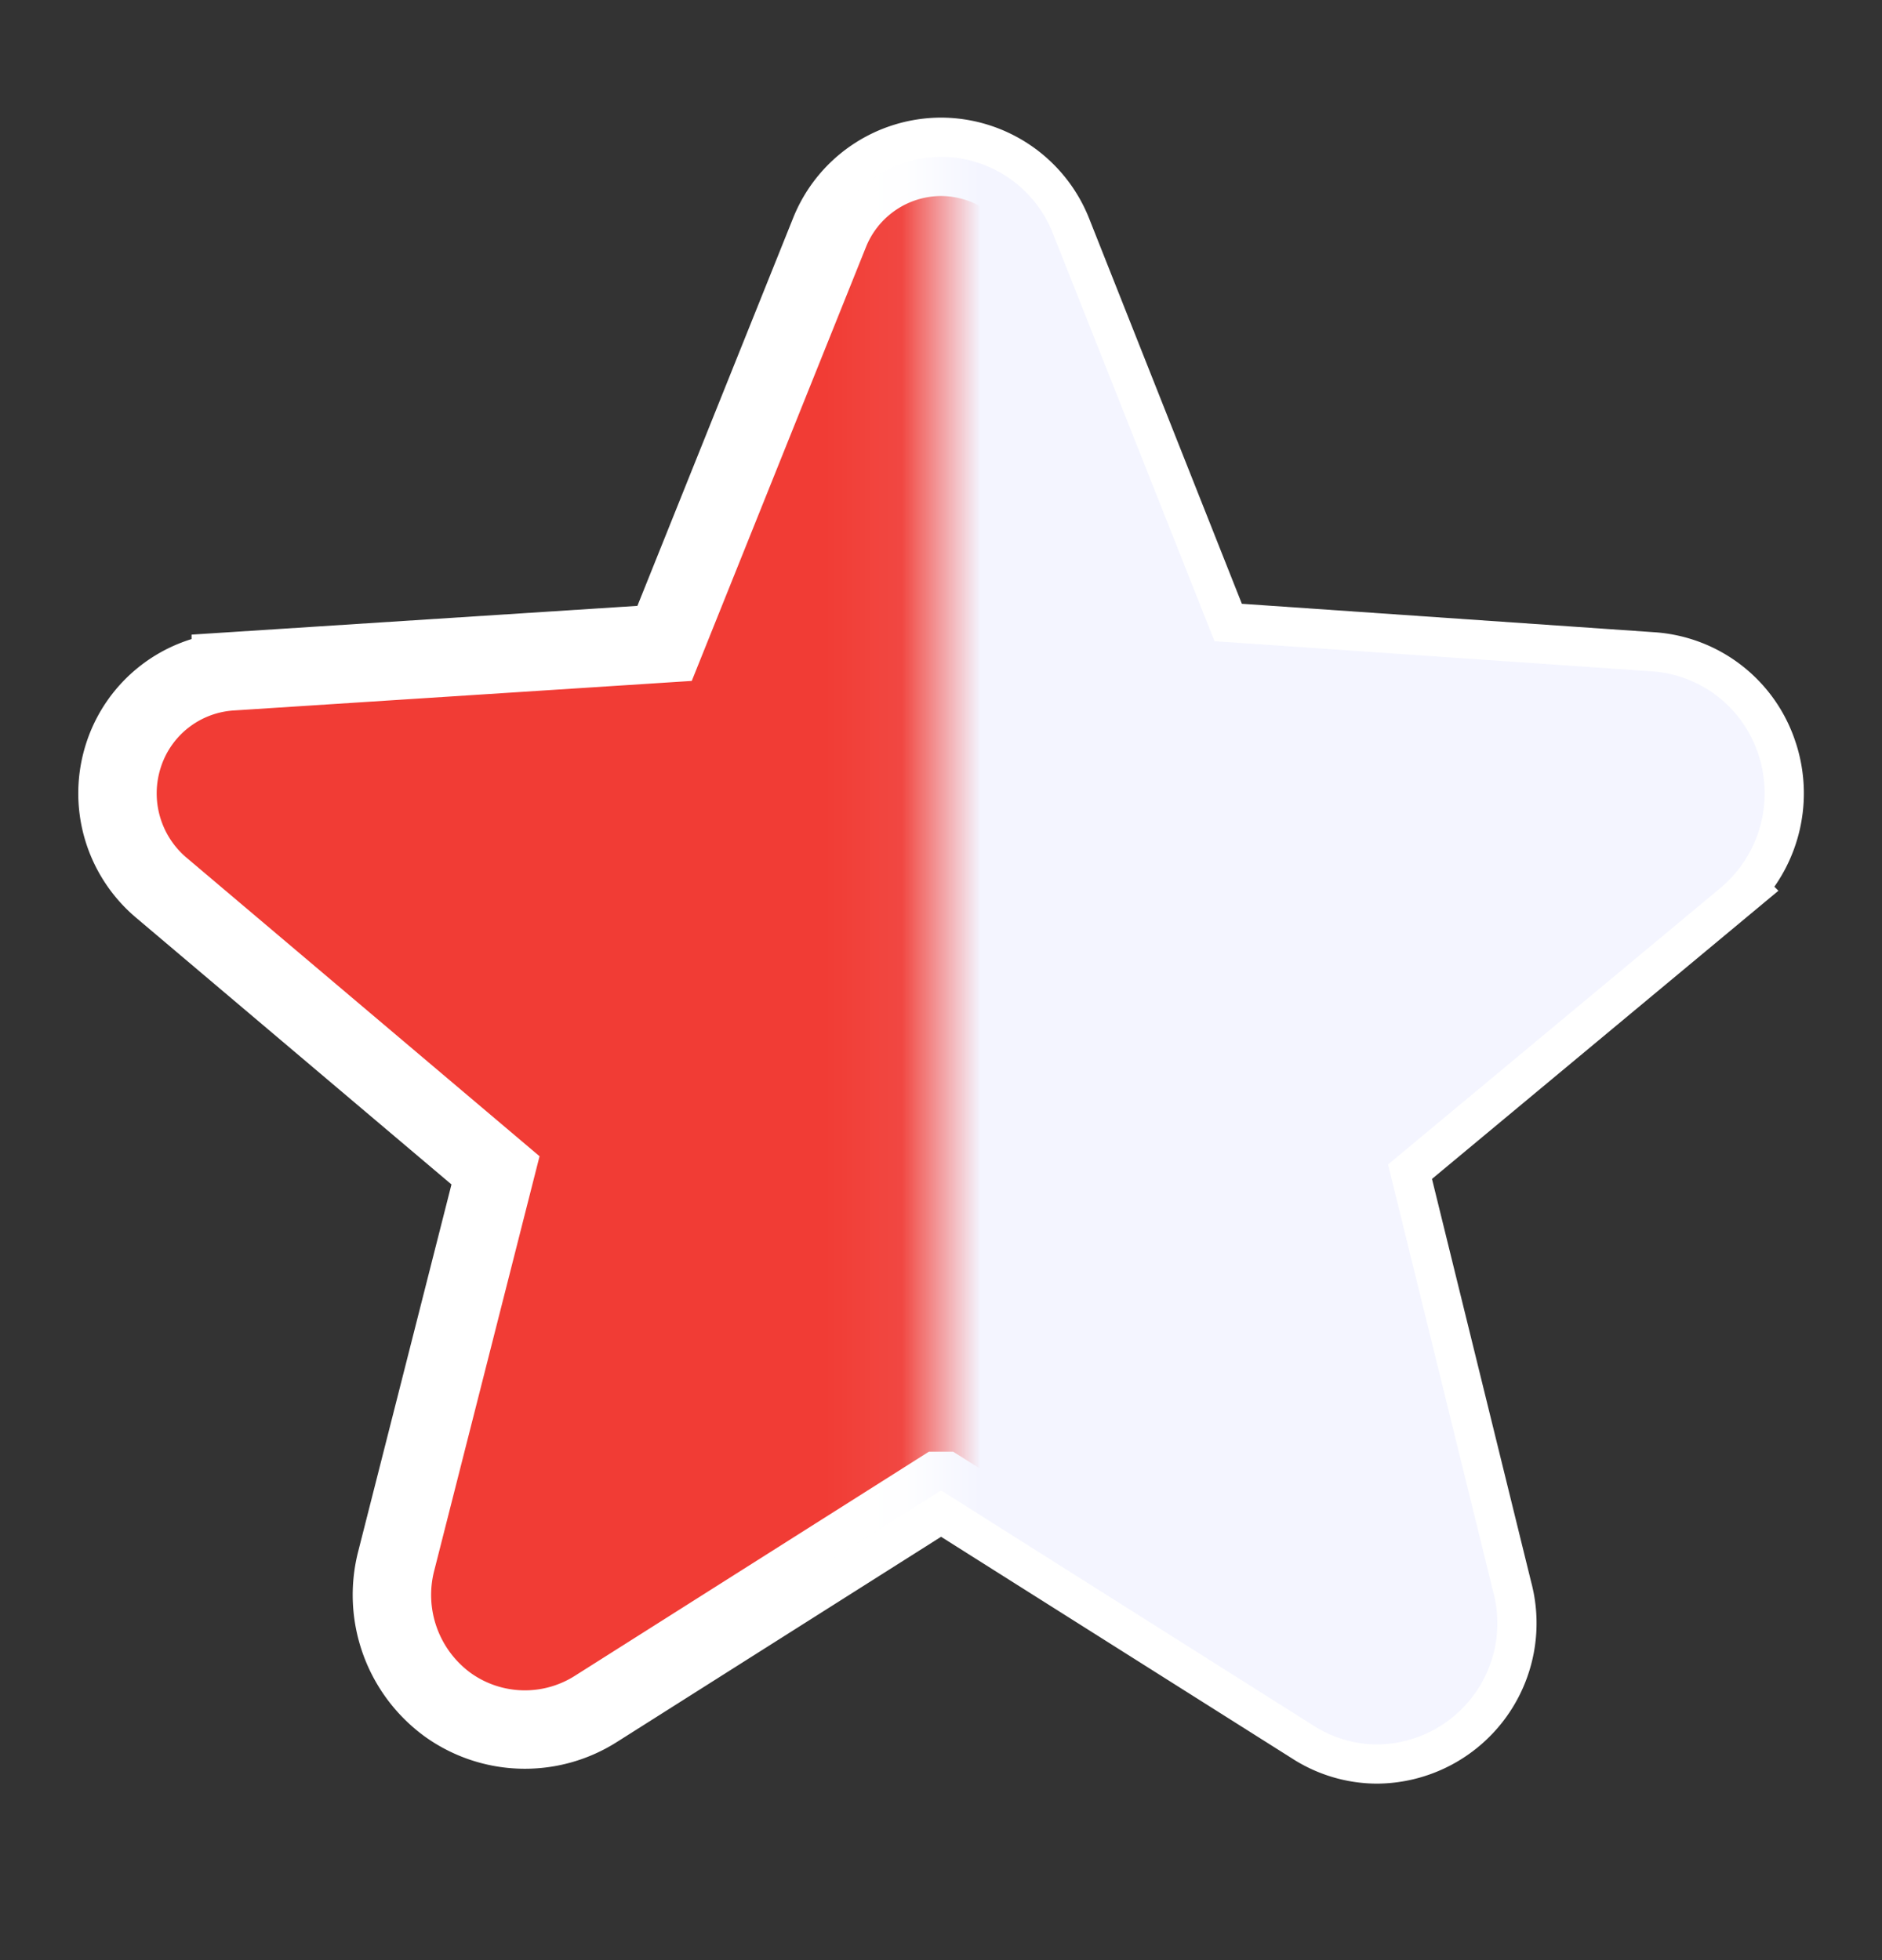
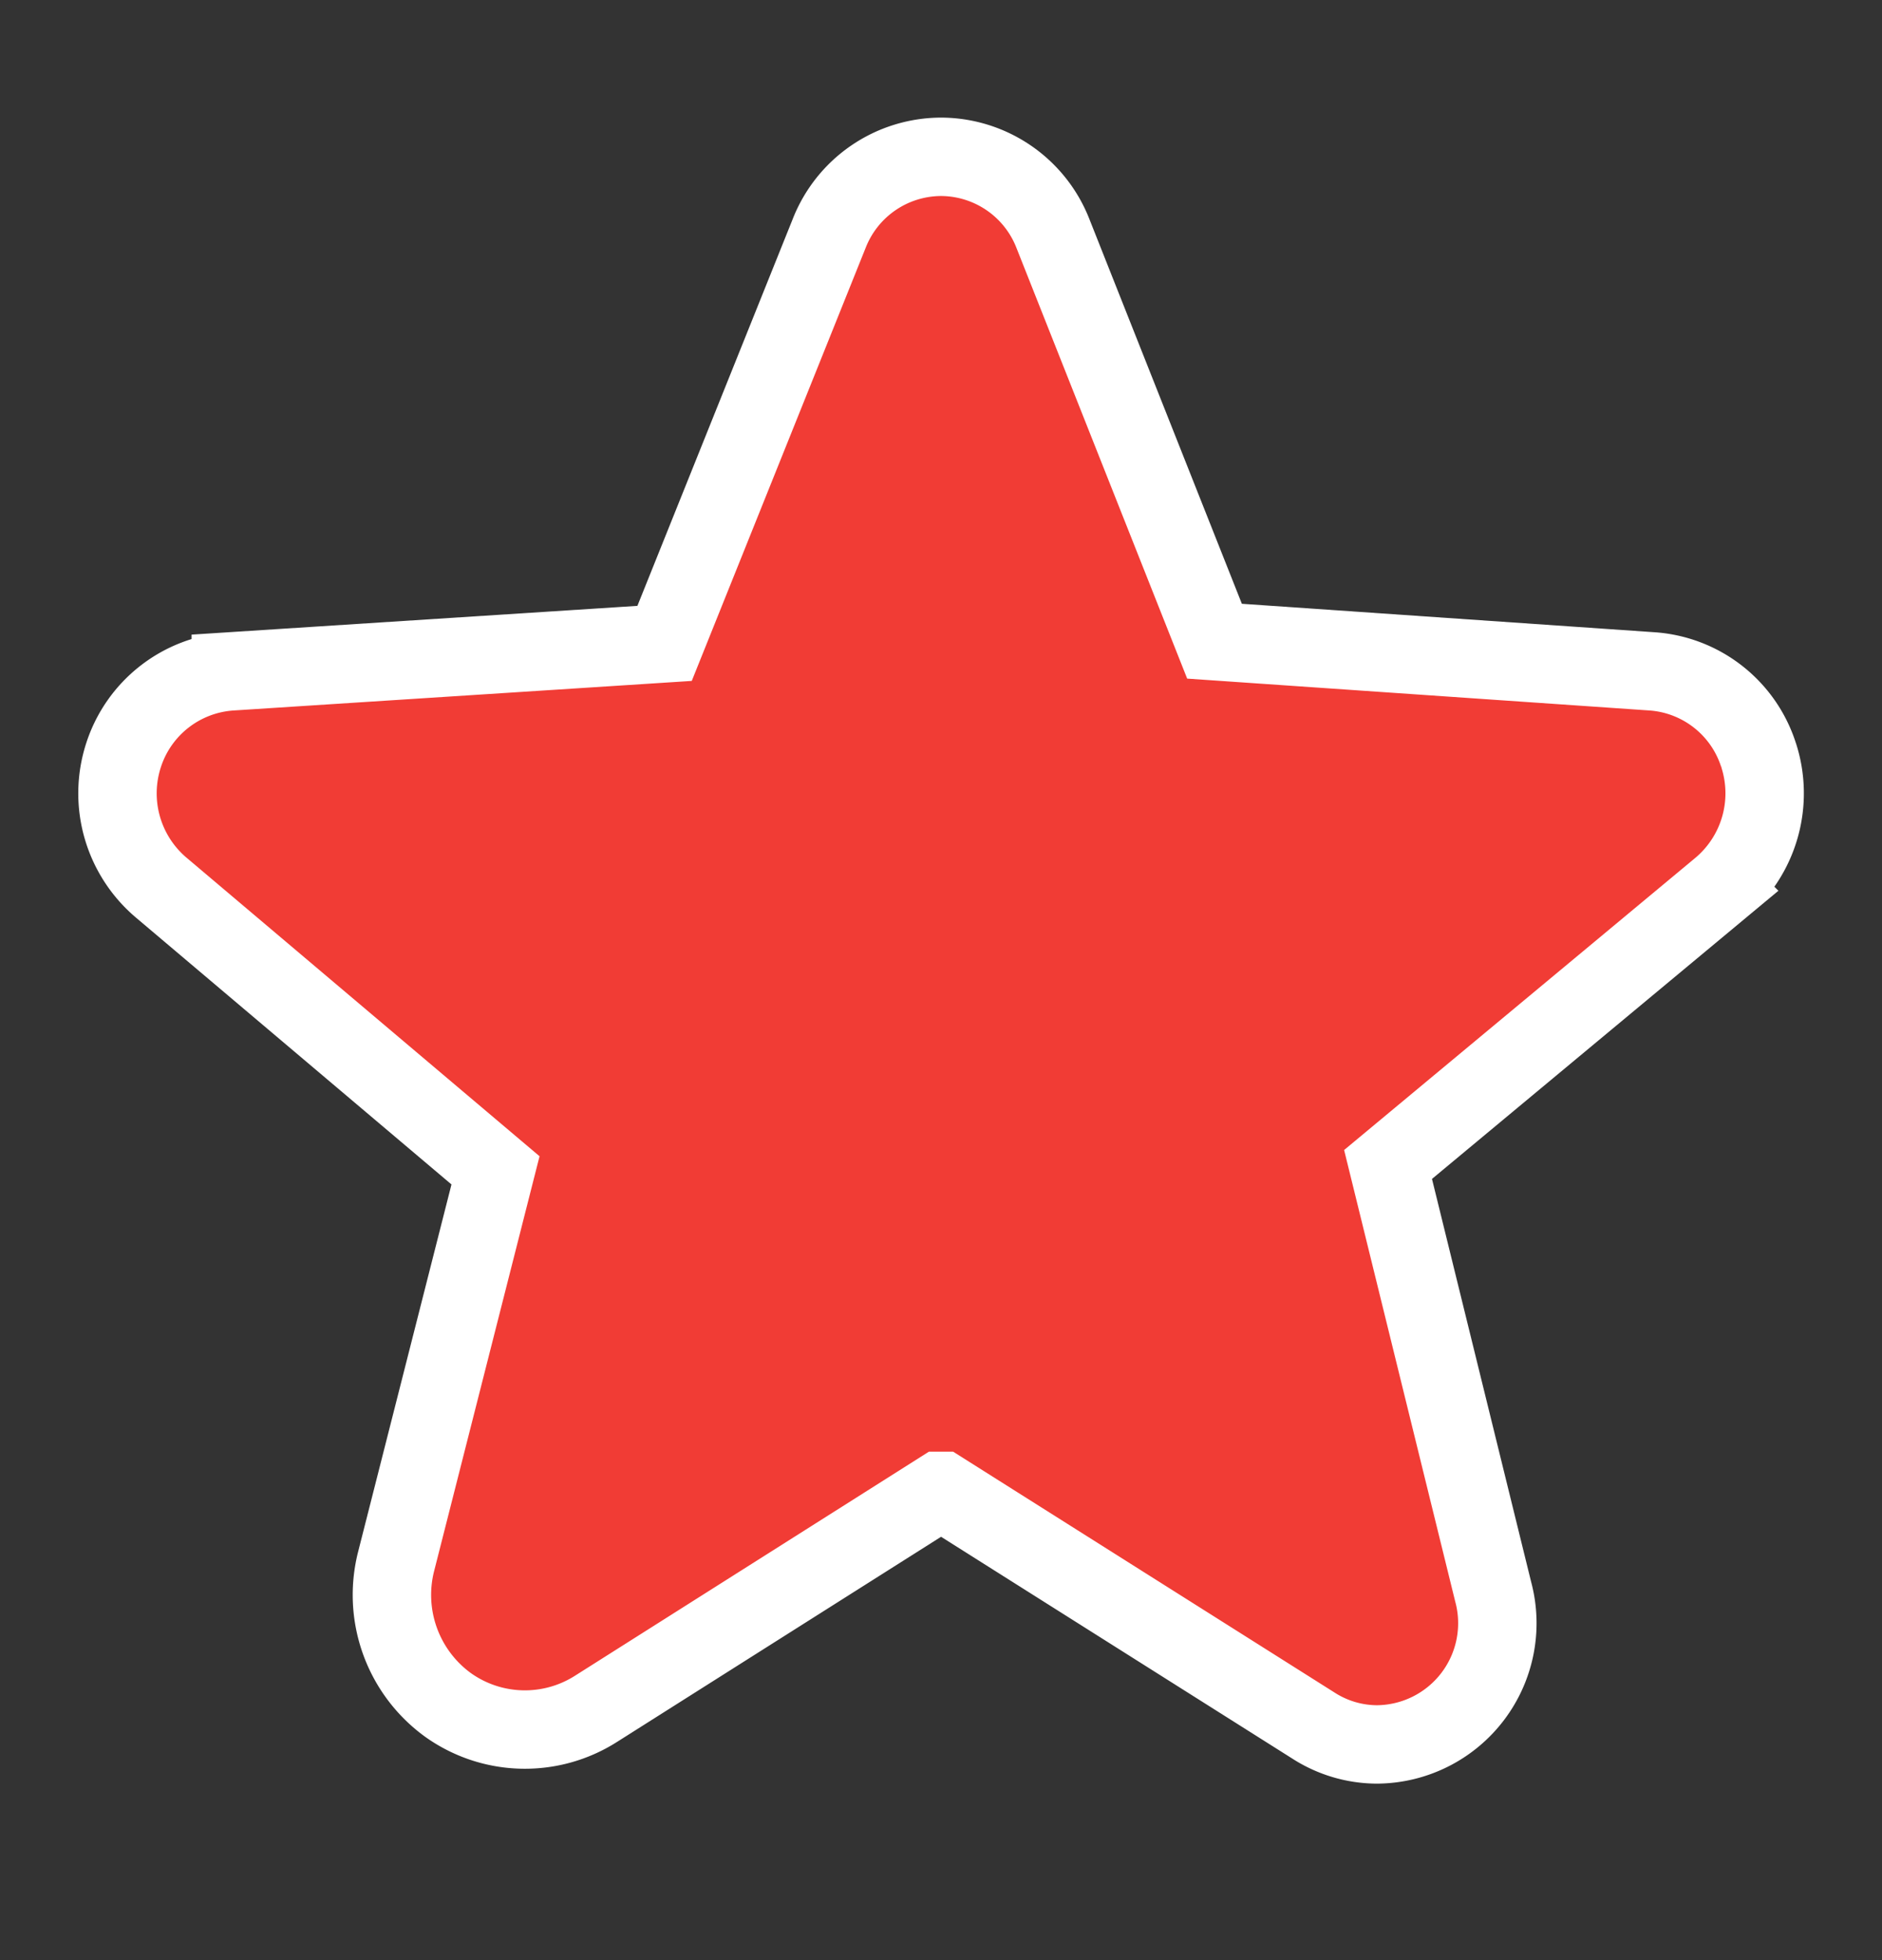
<svg xmlns="http://www.w3.org/2000/svg" width="24" height="25" viewBox="0 0 24 25" fill="none">
  <rect x="0" y="0" width="24" height="25" fill="#333333" stroke="none" />
  <path d="M22.426 9.631a1.537 1.537 0 0 0-1.37-1.069l-5.568-.384-2.062-5.203A1.537 1.537 0 0 0 12 2a1.537 1.537 0 0 0-1.425.975l-2.1 5.231-5.532.357A1.547 1.547 0 0 0 1.576 9.63a1.575 1.575 0 0 0 .487 1.697l4.256 3.6-1.265 4.978a1.734 1.734 0 0 0 .656 1.838 1.688 1.688 0 0 0 1.884.056l4.397-2.784h.019l4.734 2.99c.243.158.526.243.816.244a1.546 1.546 0 0 0 1.481-1.95l-1.34-5.447 4.237-3.525a1.575 1.575 0 0 0 .488-1.697z" fill="#F13C35" stroke="#fff" />
  <mask id="3m8uk8wlda" style="mask-type:alpha" maskUnits="userSpaceOnUse" x="11" y="0" width="14" height="25">
-     <path d="M25.001.5H11.934v24H25V.5z" fill="#D9D9D9" />
-   </mask>
+     </mask>
  <g mask="url(#3m8uk8wlda)">
-     <path d="M22.426 9.631a1.537 1.537 0 0 0-1.37-1.069l-5.568-.384-2.062-5.203A1.537 1.537 0 0 0 12 2a1.537 1.537 0 0 0-1.425.975l-2.1 5.231-5.532.357A1.547 1.547 0 0 0 1.576 9.63a1.575 1.575 0 0 0 .487 1.697l4.256 3.6-1.265 4.978a1.734 1.734 0 0 0 .656 1.838 1.688 1.688 0 0 0 1.884.056l4.397-2.784h.019l4.734 2.99c.243.158.526.243.816.244a1.546 1.546 0 0 0 1.481-1.95l-1.34-5.447 4.237-3.525a1.575 1.575 0 0 0 .488-1.697z" fill="#F4F5FF" />
-   </g>
+     </g>
</svg>